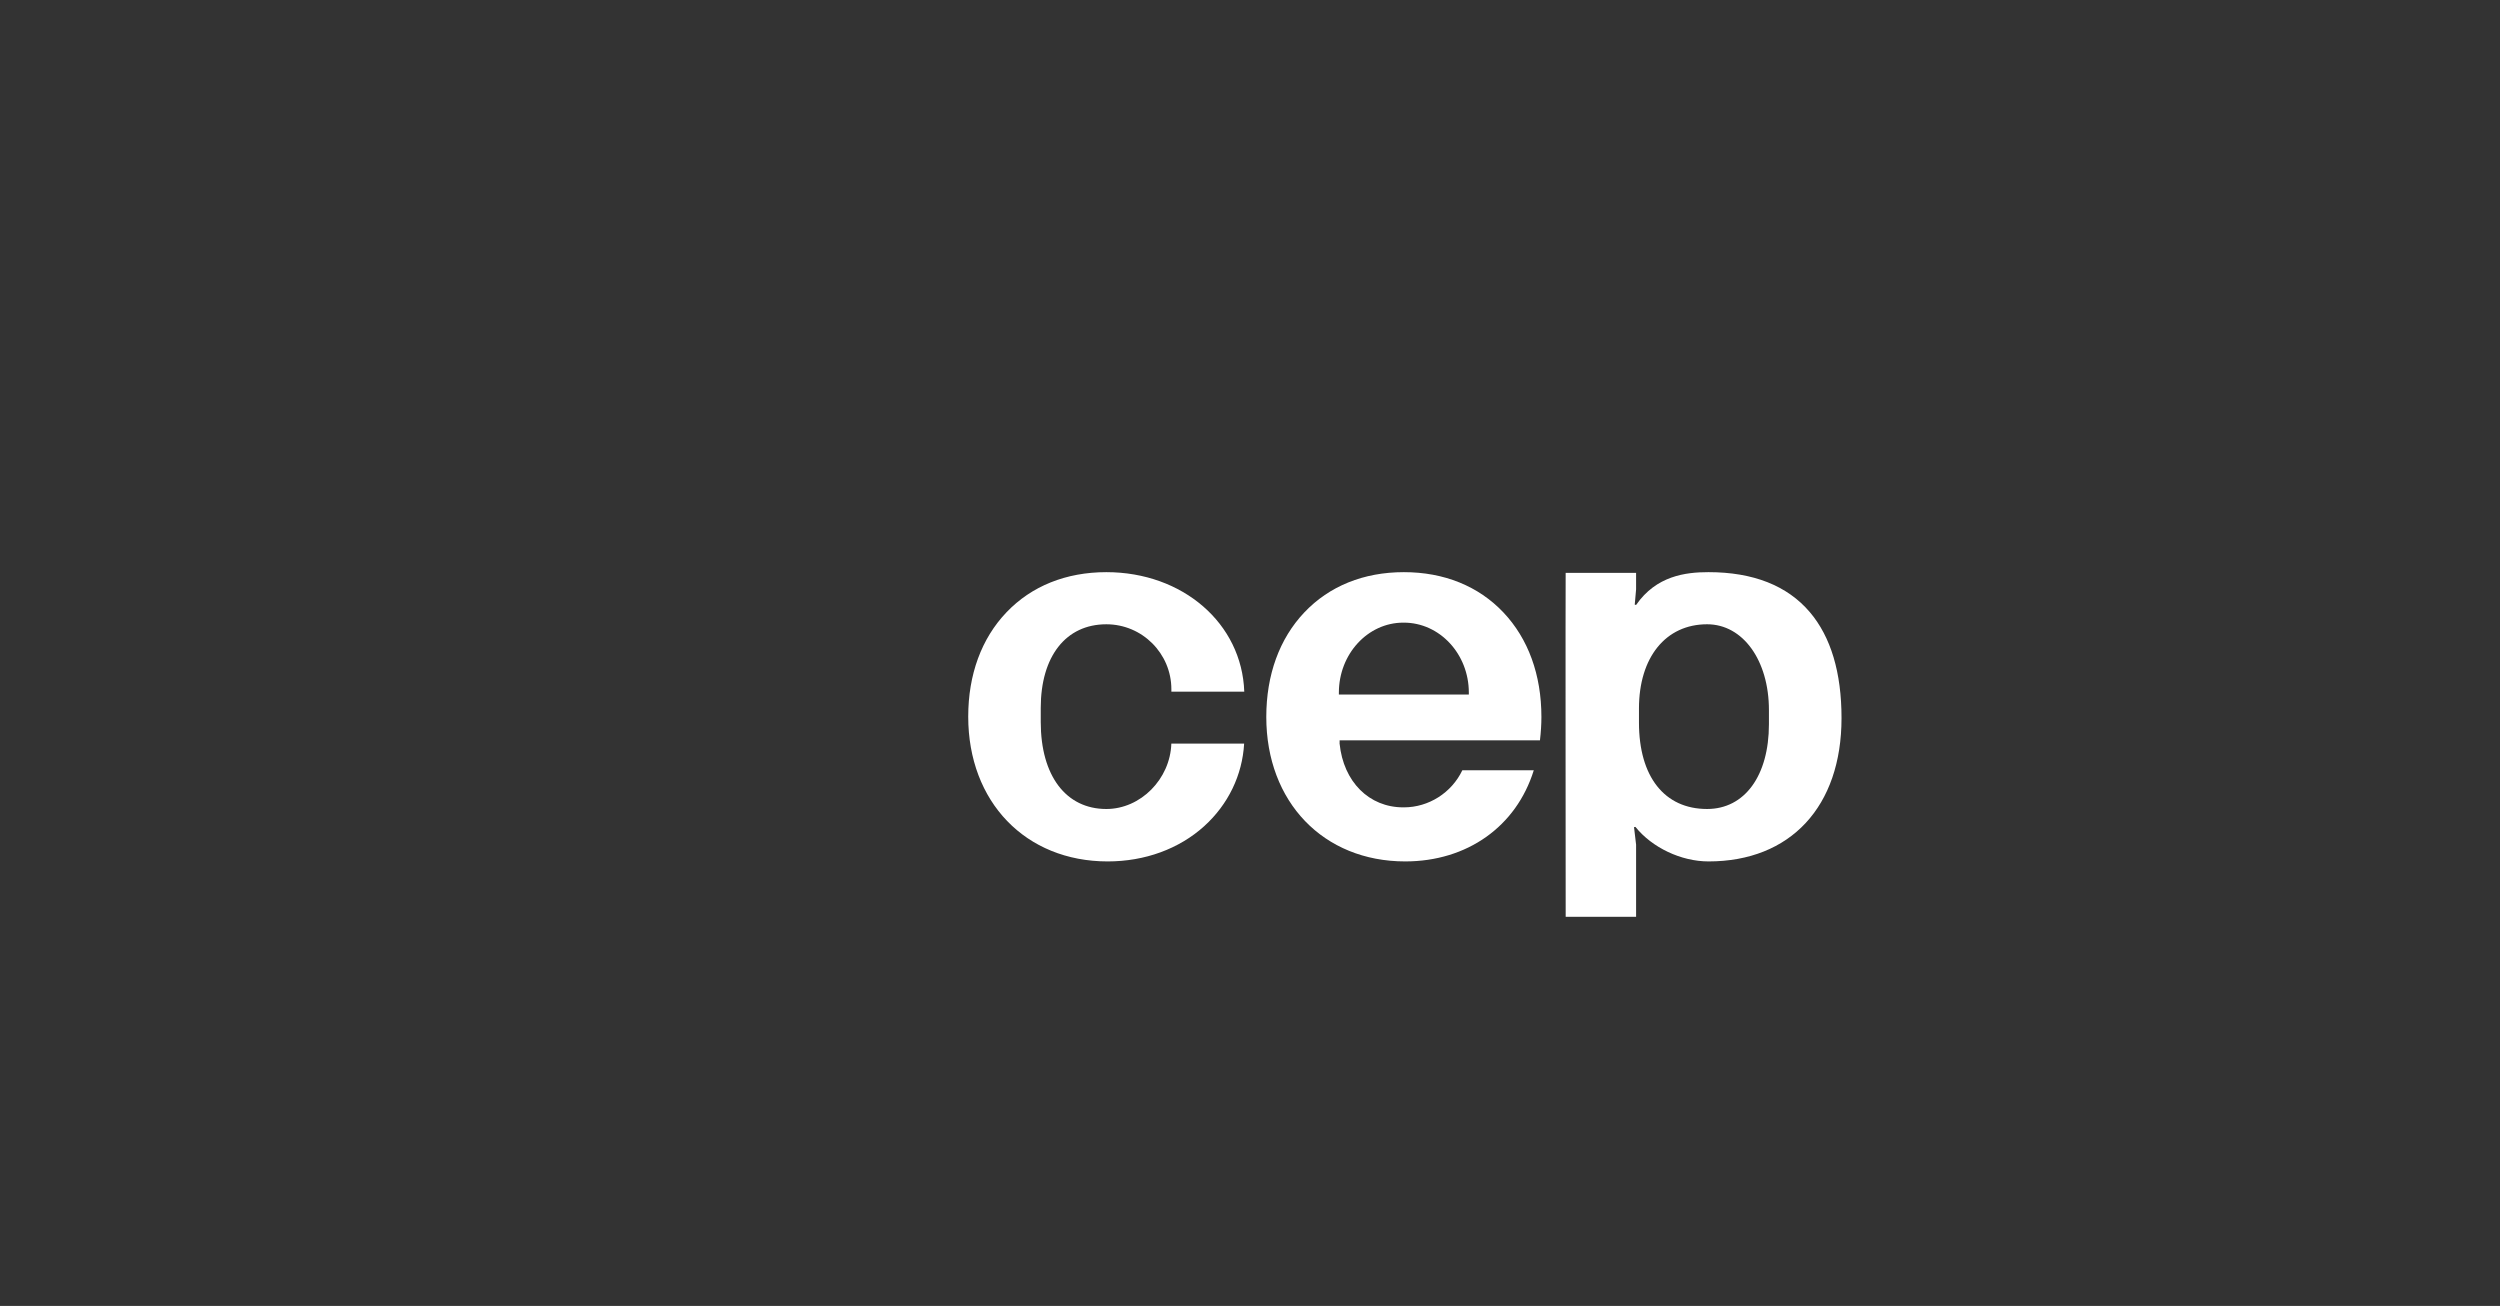
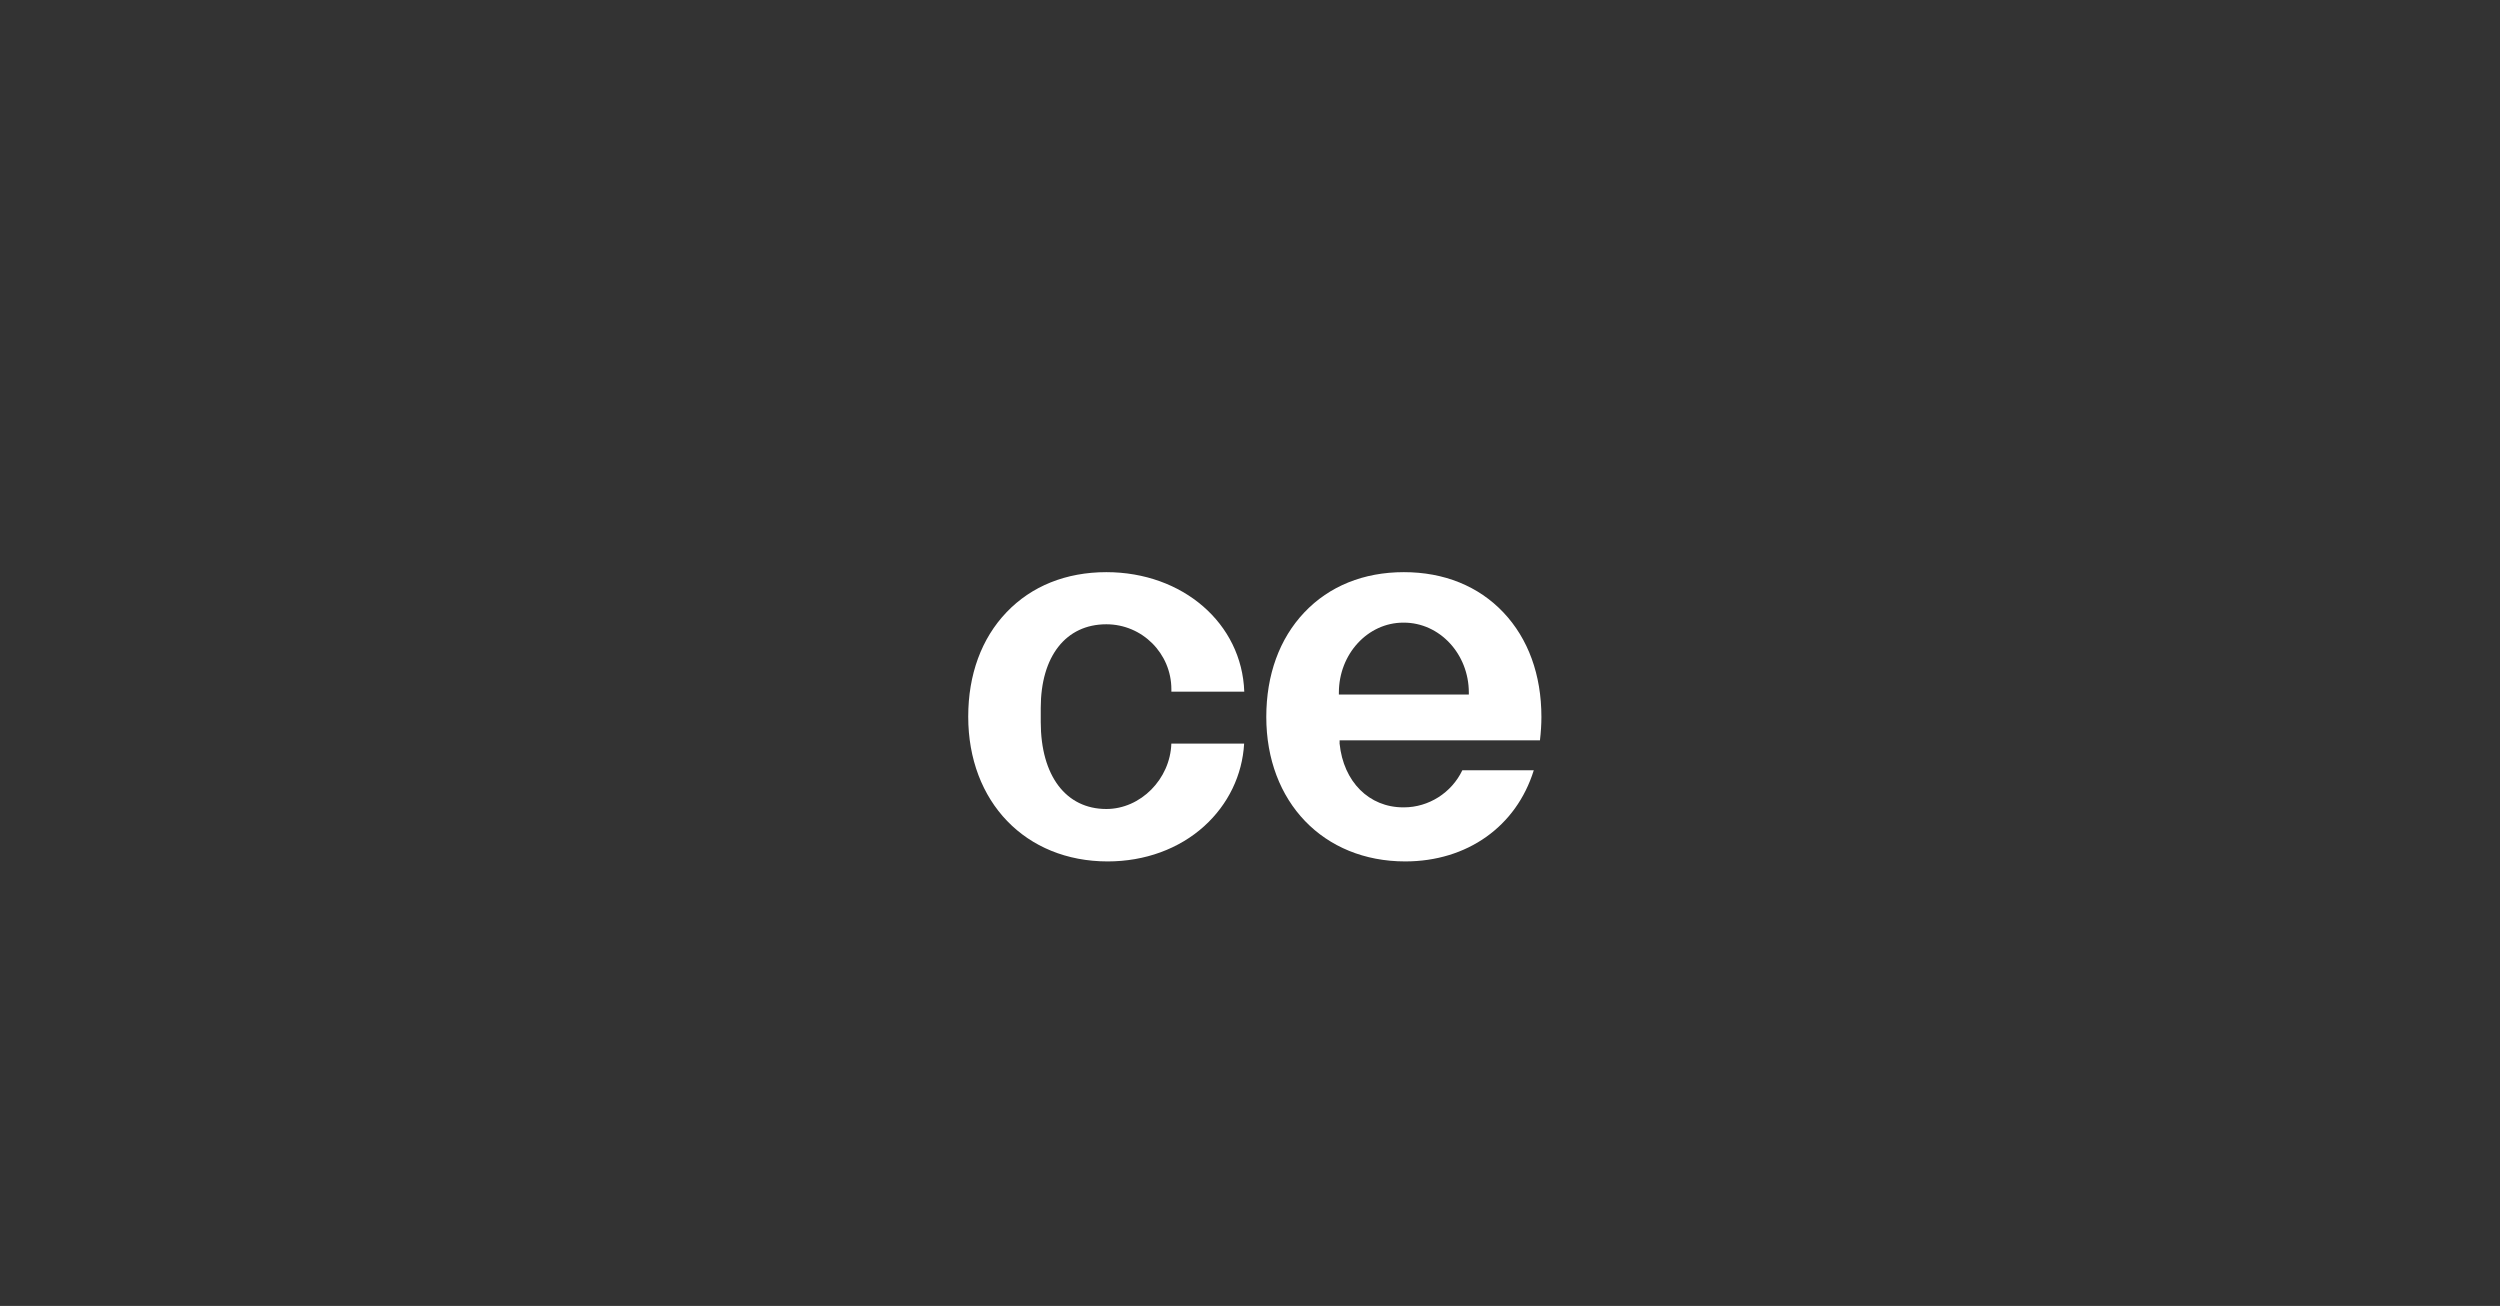
<svg xmlns="http://www.w3.org/2000/svg" id="Livello_1" version="1.1" viewBox="0 0 1527.423 797.871">
  <rect x="0" y="0" width="1527.423" height="797.871" fill="#333333" stroke="none" />
  <defs>
    <style>
      .st0 {
        fill: none;
      }

      .st1 {
        fill: #fff;
      }
    </style>
  </defs>
  <rect class="st0" x="-62.756" y="41.085" width="1952.338" height="866.014" />
  <g>
    <path class="st1" d="M715.673,422.607l44.534-.003c-1.415-41.668-37.557-73.034-84.265-73.034-24.596,0-45.691,8.479-61.005,24.522-15.297,16.024-23.383,38.069-23.383,63.75,0,52.11,35.043,88.461,85.221,88.461,22.674,0,43.609-7.645,58.947-21.527,14.653-13.264,23.311-31.172,24.411-50.469l-44.479-.003c-.699,21.708-18.79,39.966-39.711,39.966-24.719,0-40.077-20.361-40.077-53.136v-8.626c0-31.516,15.358-51.094,40.077-51.094,21.907,0,39.732,17.823,39.732,39.73v1.464Z" />
-     <path class="st1" d="M1105.727,373.971c-13.766-16.192-34.594-24.402-61.902-24.402-14.173,0-31.912,2.305-44.184,19.989,0,0-1.076.015-.853-.308l.808-9.188v-10.06h-43.033c-.14,9.938.007,199.632.014,210.142h43.02v-44.073l-1.24-10.496c-.26-.329.843-.353.843-.353,10.19,12.659,27.918,21.08,44.626,21.08,50.137,0,81.282-33.563,81.282-87.591,0-27.833-6.521-49.613-19.379-64.74v-0ZM1080.761,442.478c0,31.462-14.824,51.79-37.766,51.79-26.072,0-41.636-19.732-41.636-52.785v-8.626c0-31.253,16.345-51.445,41.636-51.445,21.883,0,37.766,22.054,37.766,52.442v8.625Z" />
    <path class="st1" d="M857.716,349.569c-24.558,0-45.595,8.513-60.834,24.62-15.187,16.05-23.216,38.13-23.216,63.851,0,51.968,34.906,88.262,84.882,88.262,37.827,0,67.866-21.316,78.542-55.679h-43.65c-6.583,13.769-20.575,22.649-35.724,22.649h-.353c-20.904,0-36.532-15.624-38.896-38.877l-.051-.483h.048v-1.581h122.404c.582-4.934.891-9.868.891-14.291,0-25.723-8.025-47.801-23.209-63.851-15.238-16.107-36.276-24.62-60.834-24.62l-0-0ZM897.414,424.347h-79.401v-1.19c0-23.567,17.653-42.741,39.351-42.741h.353c21.89,0,39.697,19.174,39.697,42.741v1.19Z" />
  </g>
</svg>